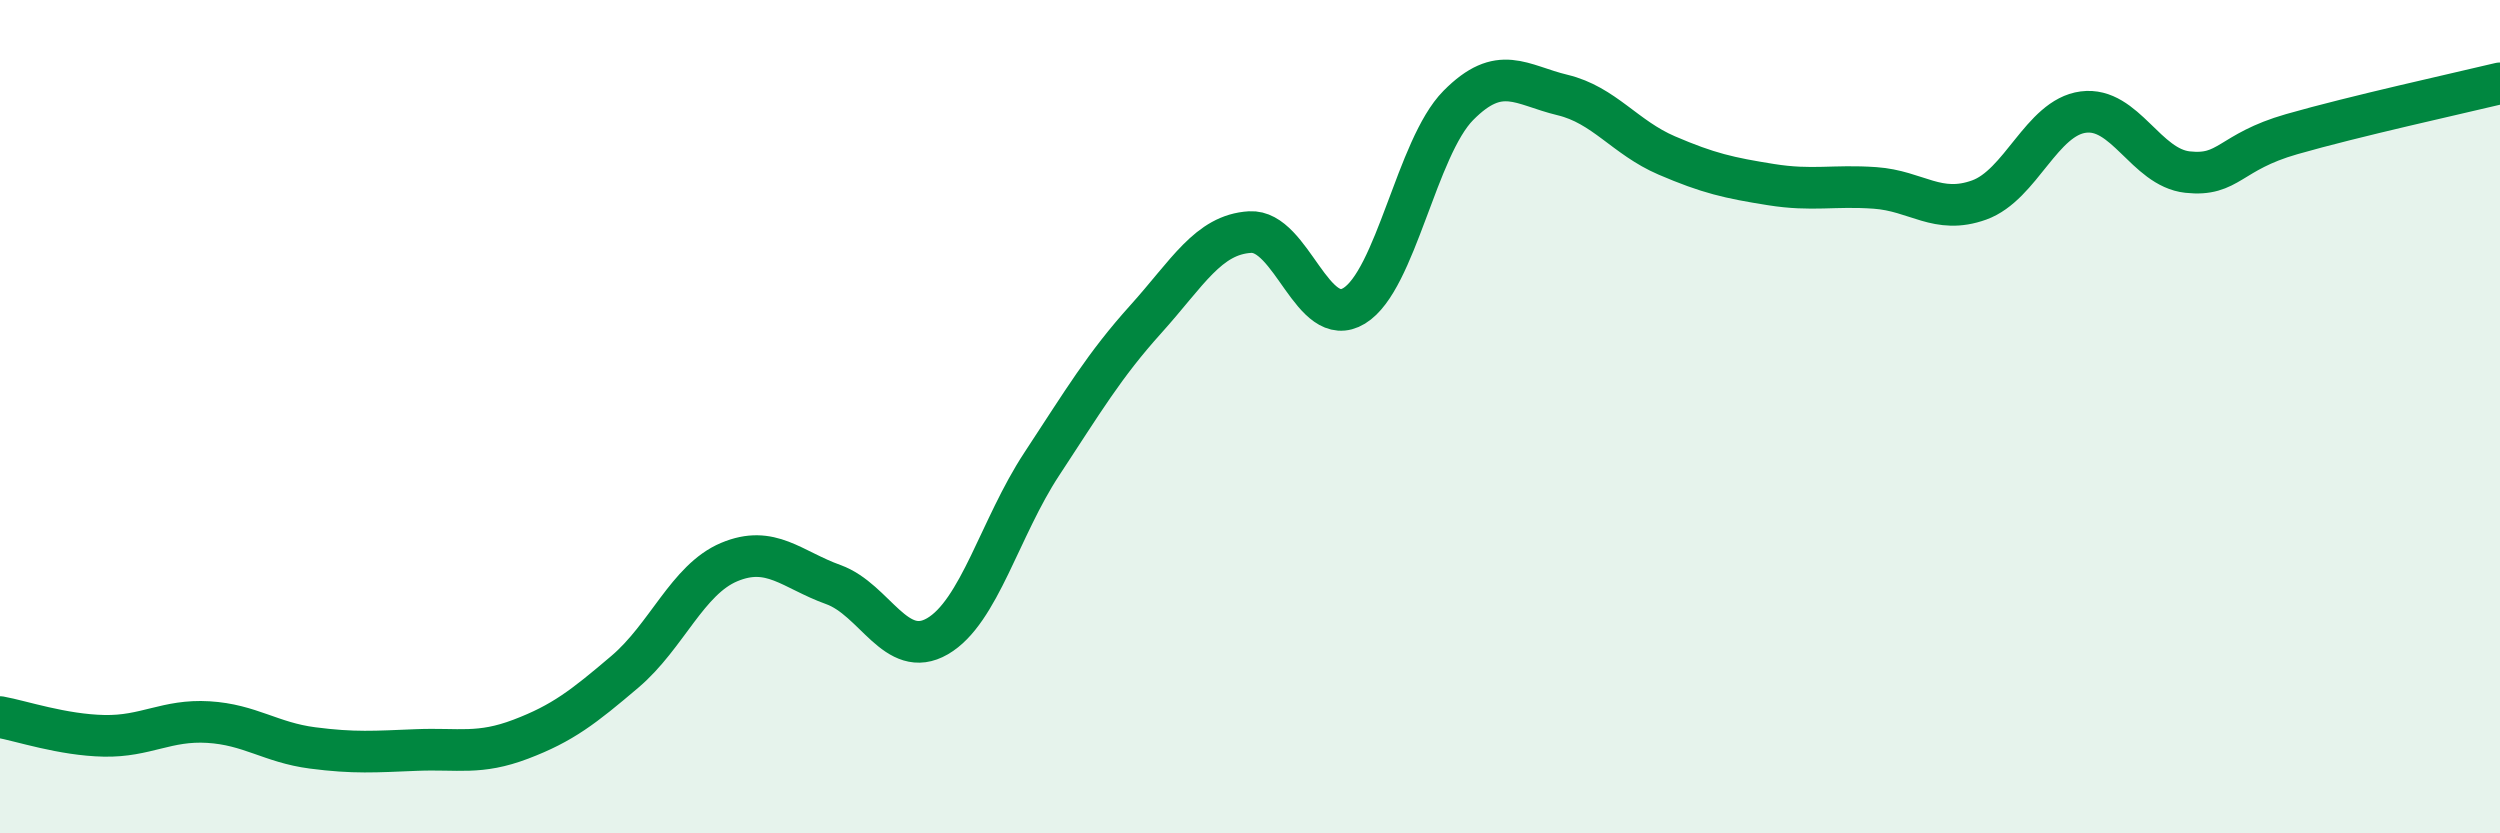
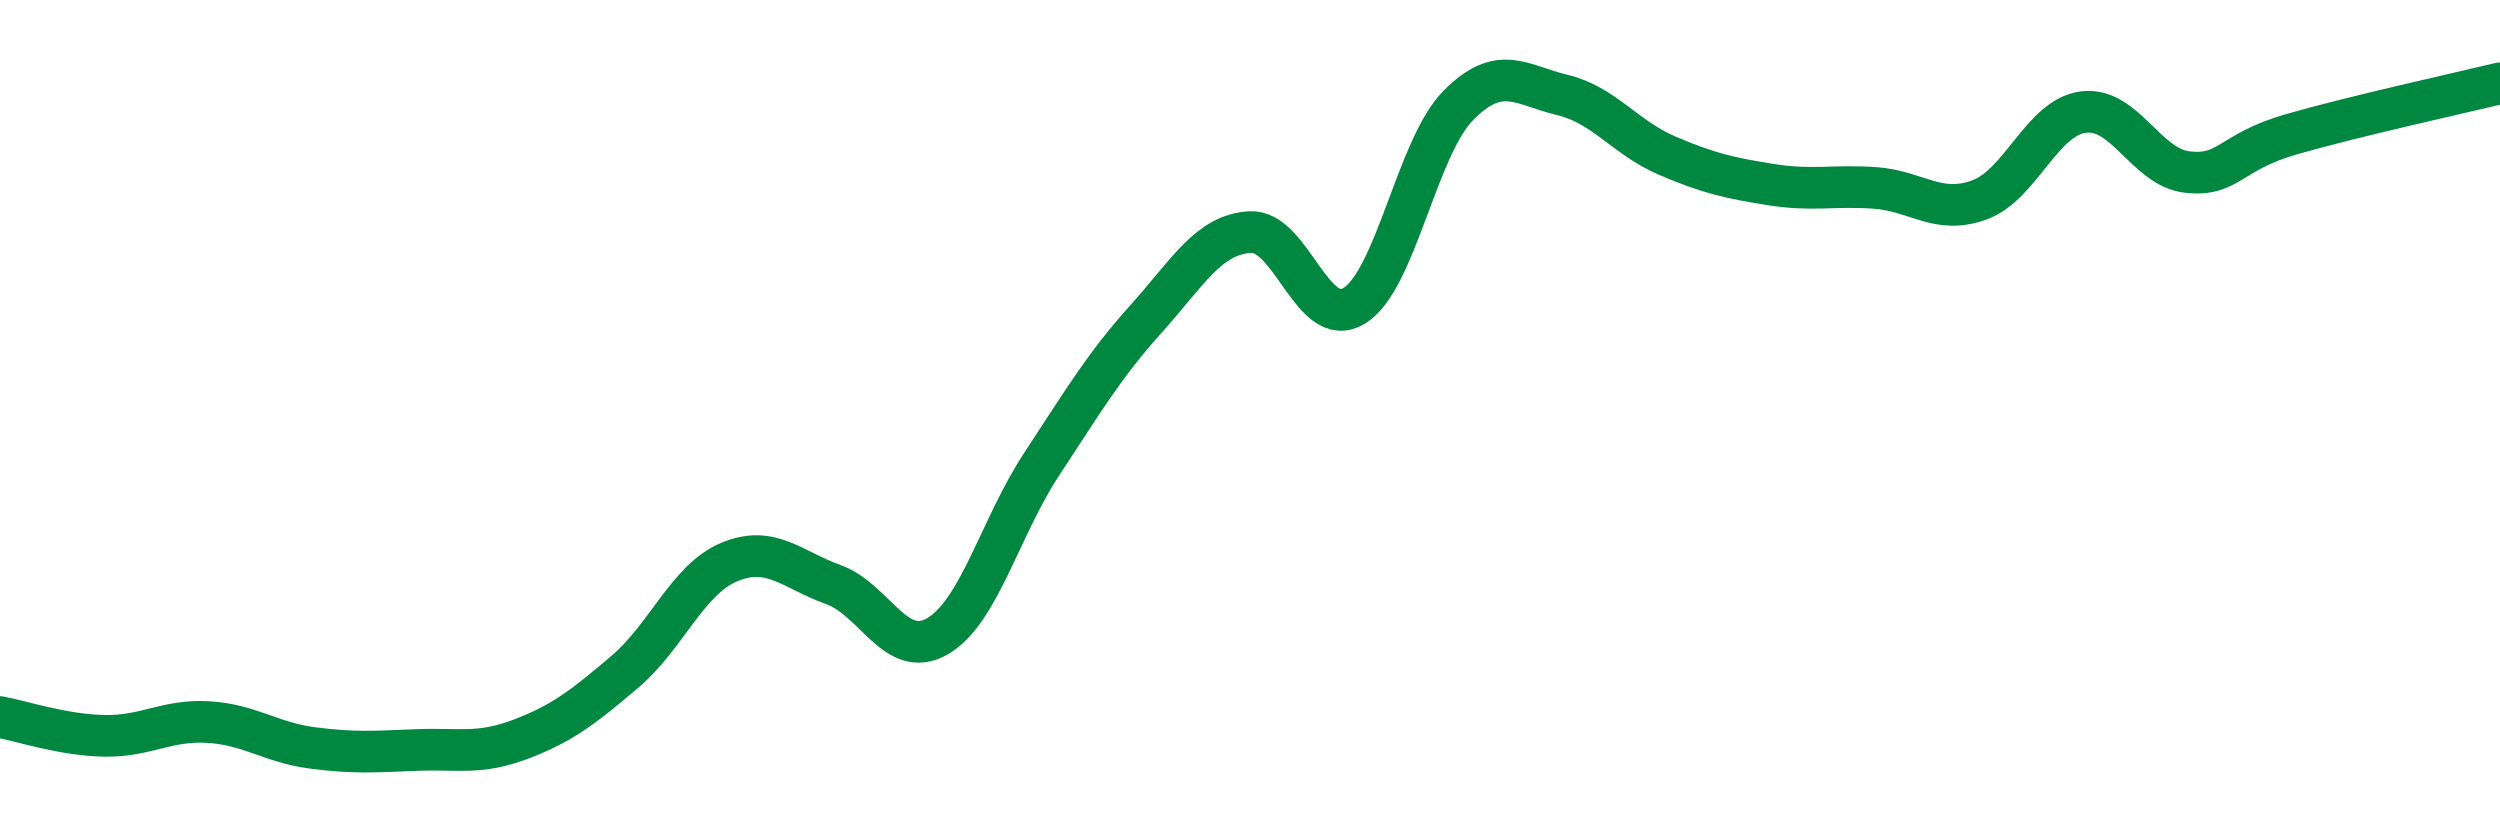
<svg xmlns="http://www.w3.org/2000/svg" width="60" height="20" viewBox="0 0 60 20">
-   <path d="M 0,17.21 C 0.5,17.3 1.5,17.64 2.5,17.66 C 3.5,17.68 4,17.27 5,17.33 C 6,17.39 6.5,17.82 7.5,17.95 C 8.5,18.08 9,18.04 10,18 C 11,17.96 11.5,18.12 12.5,17.74 C 13.5,17.36 14,16.97 15,16.12 C 16,15.27 16.5,13.91 17.5,13.49 C 18.5,13.07 19,13.67 20,14.03 C 21,14.39 21.5,15.85 22.5,15.27 C 23.5,14.69 24,12.66 25,11.14 C 26,9.62 26.5,8.77 27.5,7.66 C 28.5,6.55 29,5.63 30,5.57 C 31,5.51 31.5,7.95 32.5,7.34 C 33.5,6.73 34,3.54 35,2.53 C 36,1.52 36.5,2.04 37.5,2.28 C 38.5,2.52 39,3.3 40,3.73 C 41,4.16 41.5,4.27 42.5,4.43 C 43.5,4.59 44,4.44 45,4.51 C 46,4.58 46.5,5.16 47.5,4.8 C 48.5,4.44 49,2.82 50,2.69 C 51,2.56 51.5,4.02 52.5,4.13 C 53.5,4.24 53.5,3.65 55,3.22 C 56.5,2.79 59,2.24 60,2L60 20L0 20Z" fill="#008740" opacity="0.1" stroke-linecap="round" stroke-linejoin="round" />
  <path d="M 0,17.21 C 0.5,17.3 1.5,17.64 2.5,17.66 C 3.5,17.68 4,17.27 5,17.33 C 6,17.39 6.5,17.82 7.5,17.95 C 8.5,18.08 9,18.04 10,18 C 11,17.96 11.5,18.12 12.5,17.74 C 13.5,17.36 14,16.97 15,16.12 C 16,15.27 16.5,13.91 17.5,13.49 C 18.5,13.07 19,13.67 20,14.03 C 21,14.39 21.5,15.85 22.5,15.27 C 23.5,14.69 24,12.66 25,11.14 C 26,9.62 26.5,8.77 27.5,7.66 C 28.5,6.55 29,5.63 30,5.57 C 31,5.51 31.5,7.95 32.5,7.34 C 33.5,6.73 34,3.54 35,2.53 C 36,1.52 36.5,2.04 37.5,2.28 C 38.5,2.52 39,3.3 40,3.73 C 41,4.16 41.5,4.27 42.5,4.43 C 43.5,4.59 44,4.44 45,4.51 C 46,4.58 46.5,5.16 47.5,4.8 C 48.5,4.44 49,2.82 50,2.69 C 51,2.56 51.5,4.02 52.5,4.13 C 53.5,4.24 53.5,3.65 55,3.22 C 56.5,2.79 59,2.24 60,2" stroke="#008740" stroke-width="1" fill="none" stroke-linecap="round" stroke-linejoin="round" />
</svg>